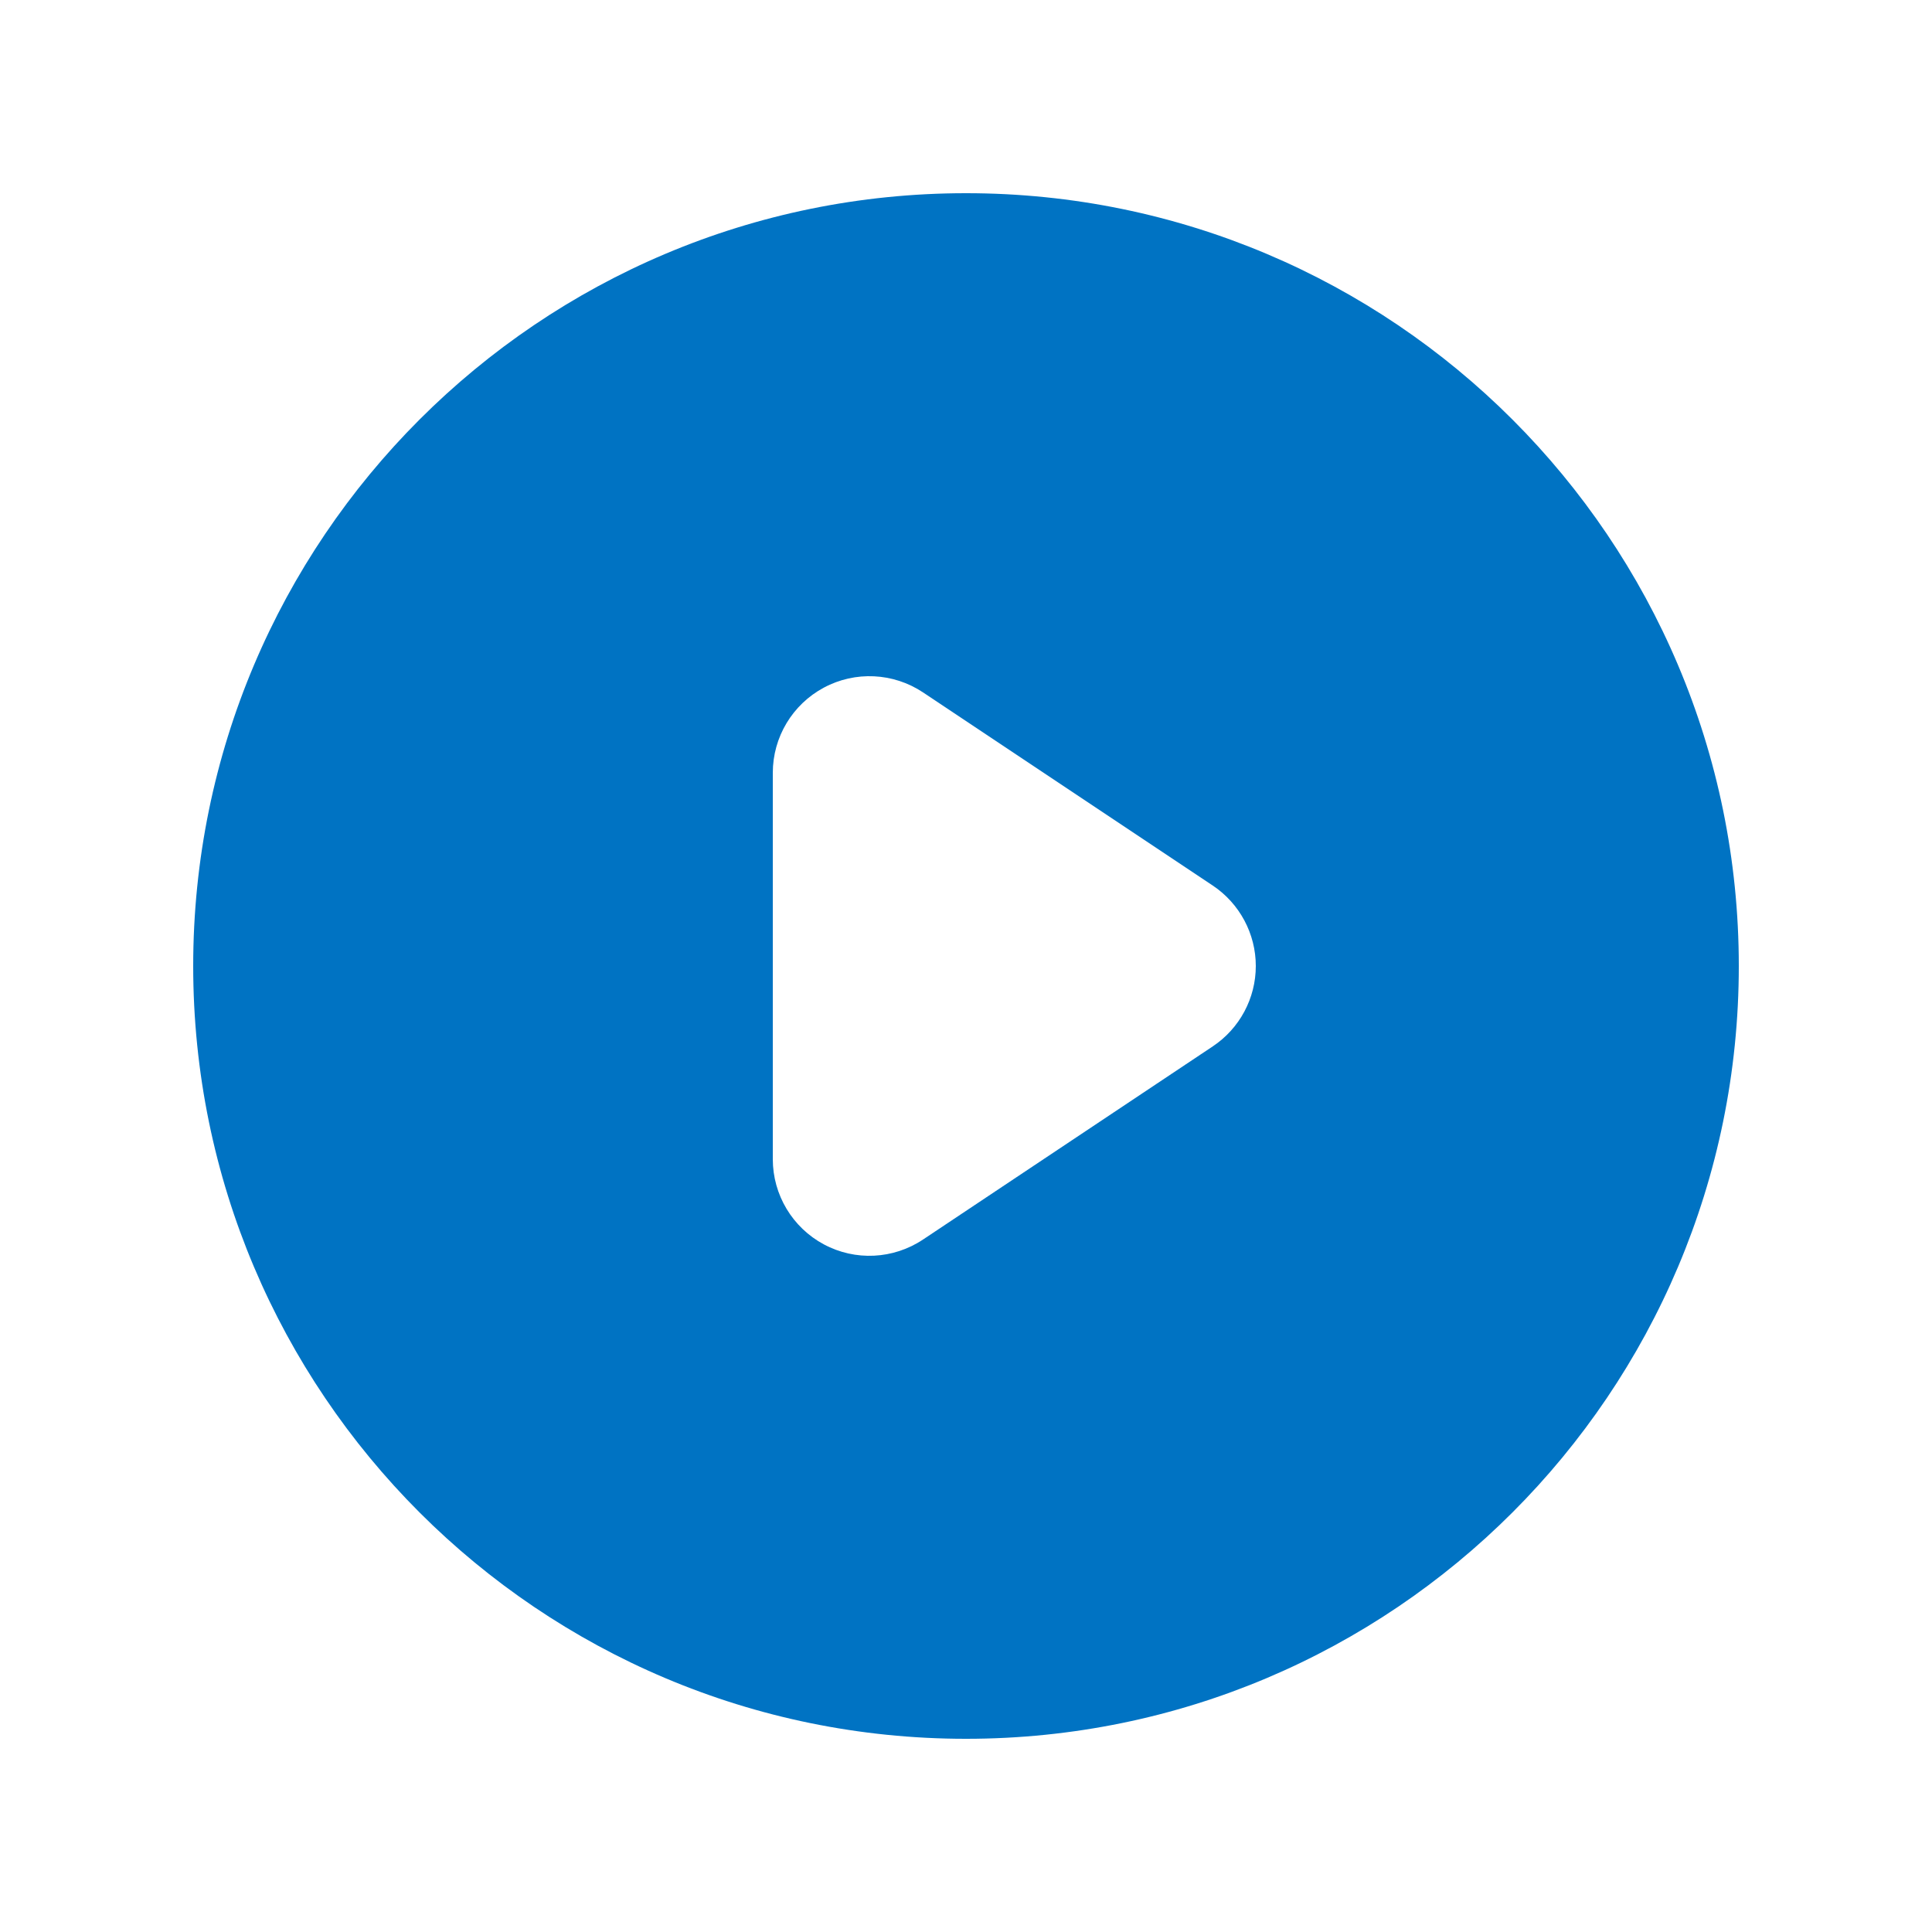
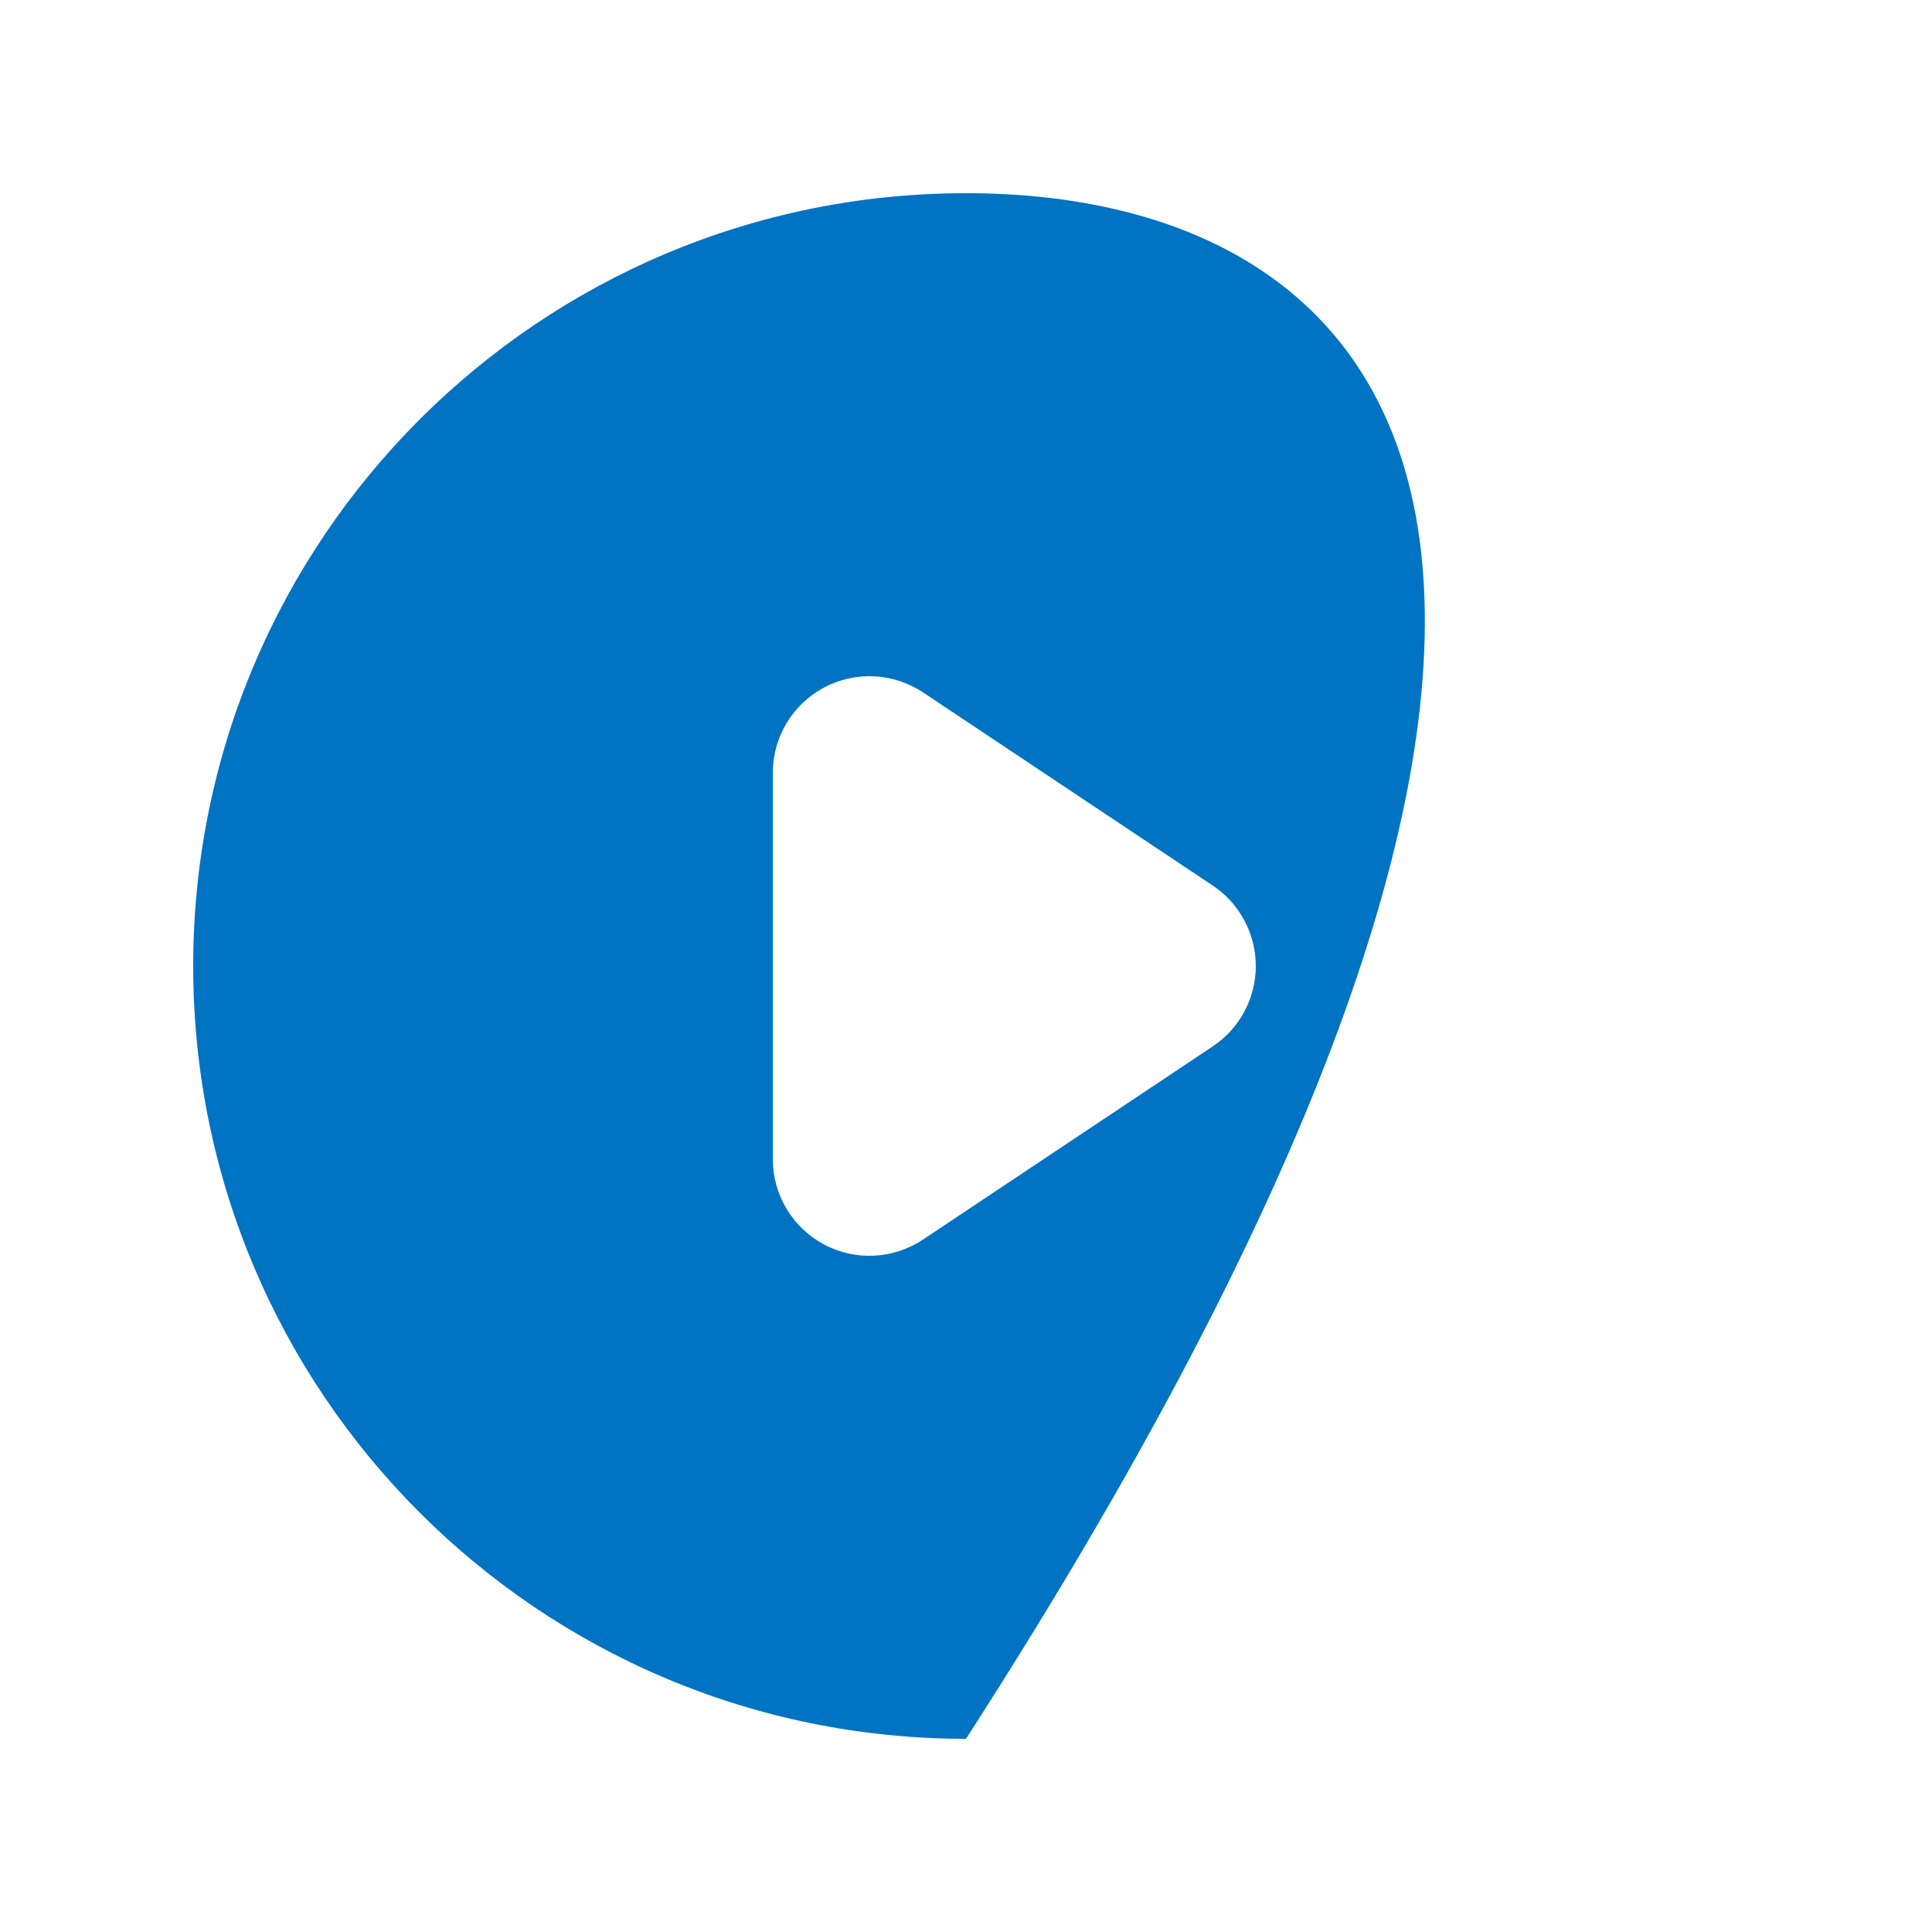
<svg xmlns="http://www.w3.org/2000/svg" width="24" height="24" viewBox="0 0 24 24" fill="none">
  <g id="Icon/Solid/play">
-     <path id="Icon" fill-rule="evenodd" clip-rule="evenodd" d="M12 21.6C17.302 21.6 21.6 17.302 21.6 12C21.6 6.698 17.302 2.4 12 2.4C6.698 2.4 2.4 6.698 2.4 12C2.4 17.302 6.698 21.6 12 21.6ZM11.466 8.601C11.097 8.356 10.624 8.333 10.234 8.542C9.844 8.751 9.6 9.157 9.6 9.6V14.4C9.6 14.842 9.844 15.249 10.234 15.458C10.624 15.667 11.097 15.644 11.466 15.398L15.066 12.998C15.399 12.776 15.6 12.401 15.6 12C15.6 11.599 15.399 11.224 15.066 11.001L11.466 8.601Z" fill="#0073C3" />
+     <path id="Icon" fill-rule="evenodd" clip-rule="evenodd" d="M12 21.6C21.6 6.698 17.302 2.4 12 2.4C6.698 2.4 2.4 6.698 2.4 12C2.4 17.302 6.698 21.6 12 21.6ZM11.466 8.601C11.097 8.356 10.624 8.333 10.234 8.542C9.844 8.751 9.6 9.157 9.6 9.6V14.4C9.6 14.842 9.844 15.249 10.234 15.458C10.624 15.667 11.097 15.644 11.466 15.398L15.066 12.998C15.399 12.776 15.6 12.401 15.6 12C15.6 11.599 15.399 11.224 15.066 11.001L11.466 8.601Z" fill="#0073C3" />
  </g>
</svg>